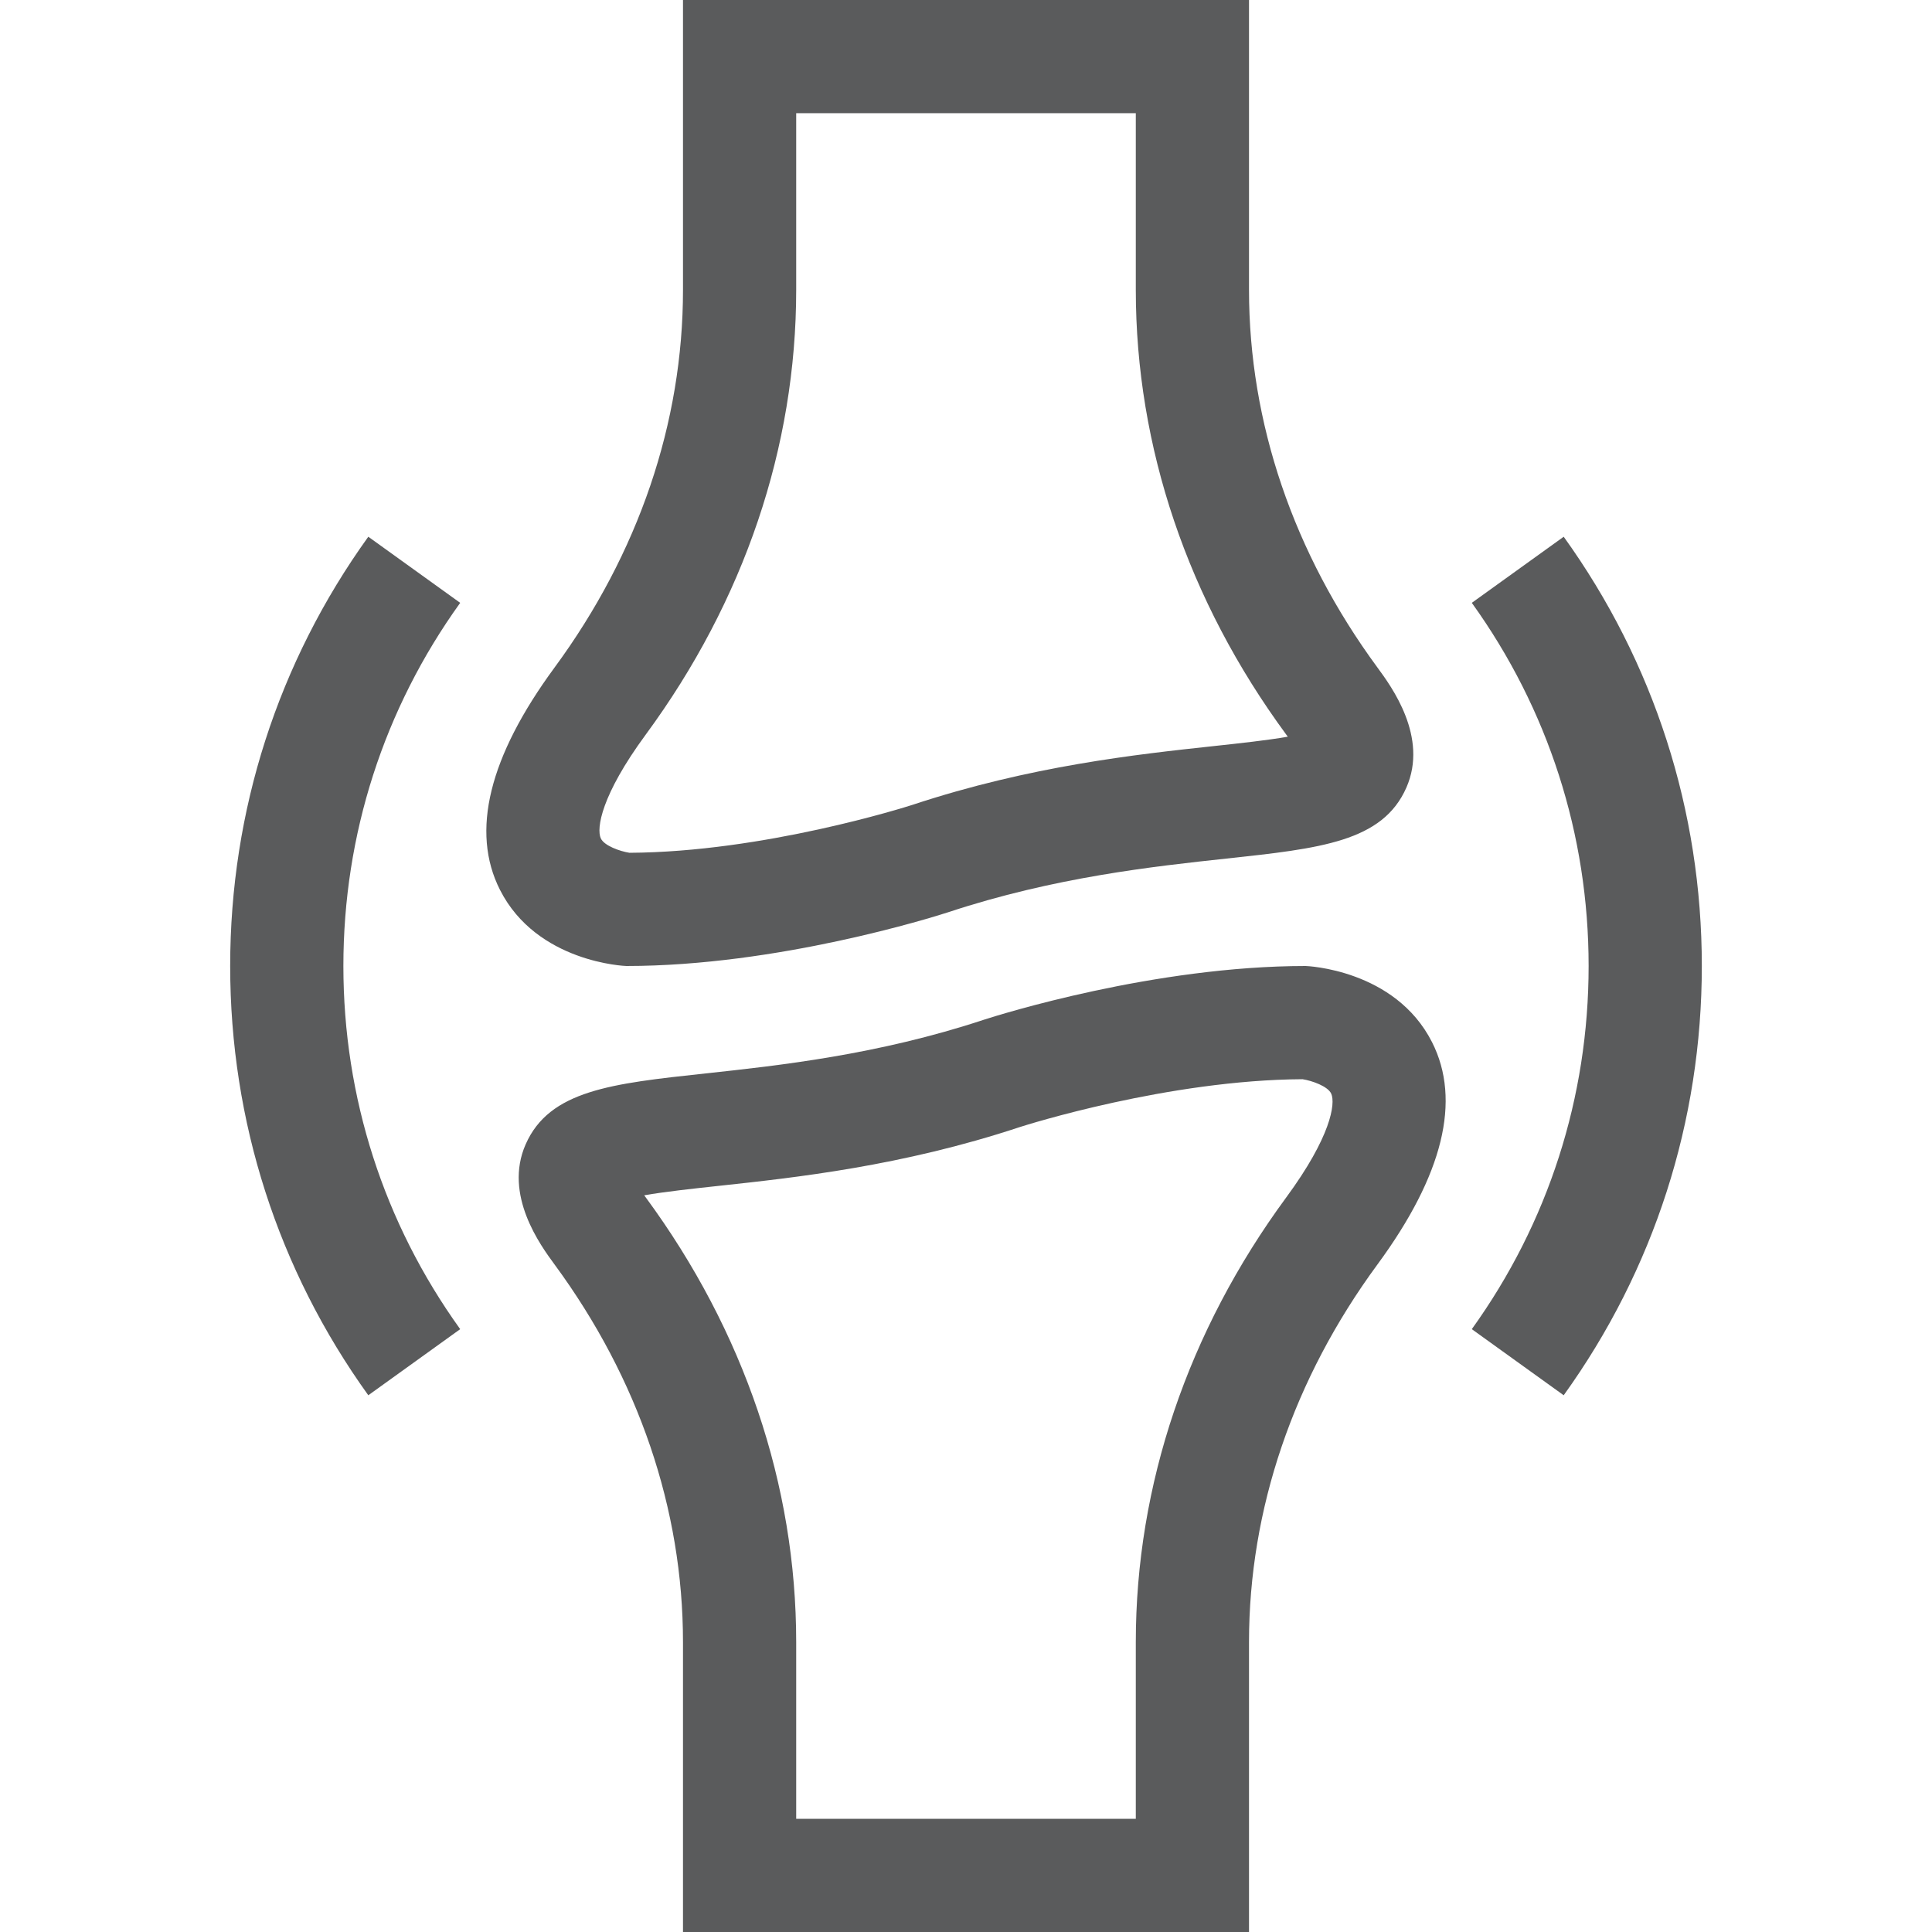
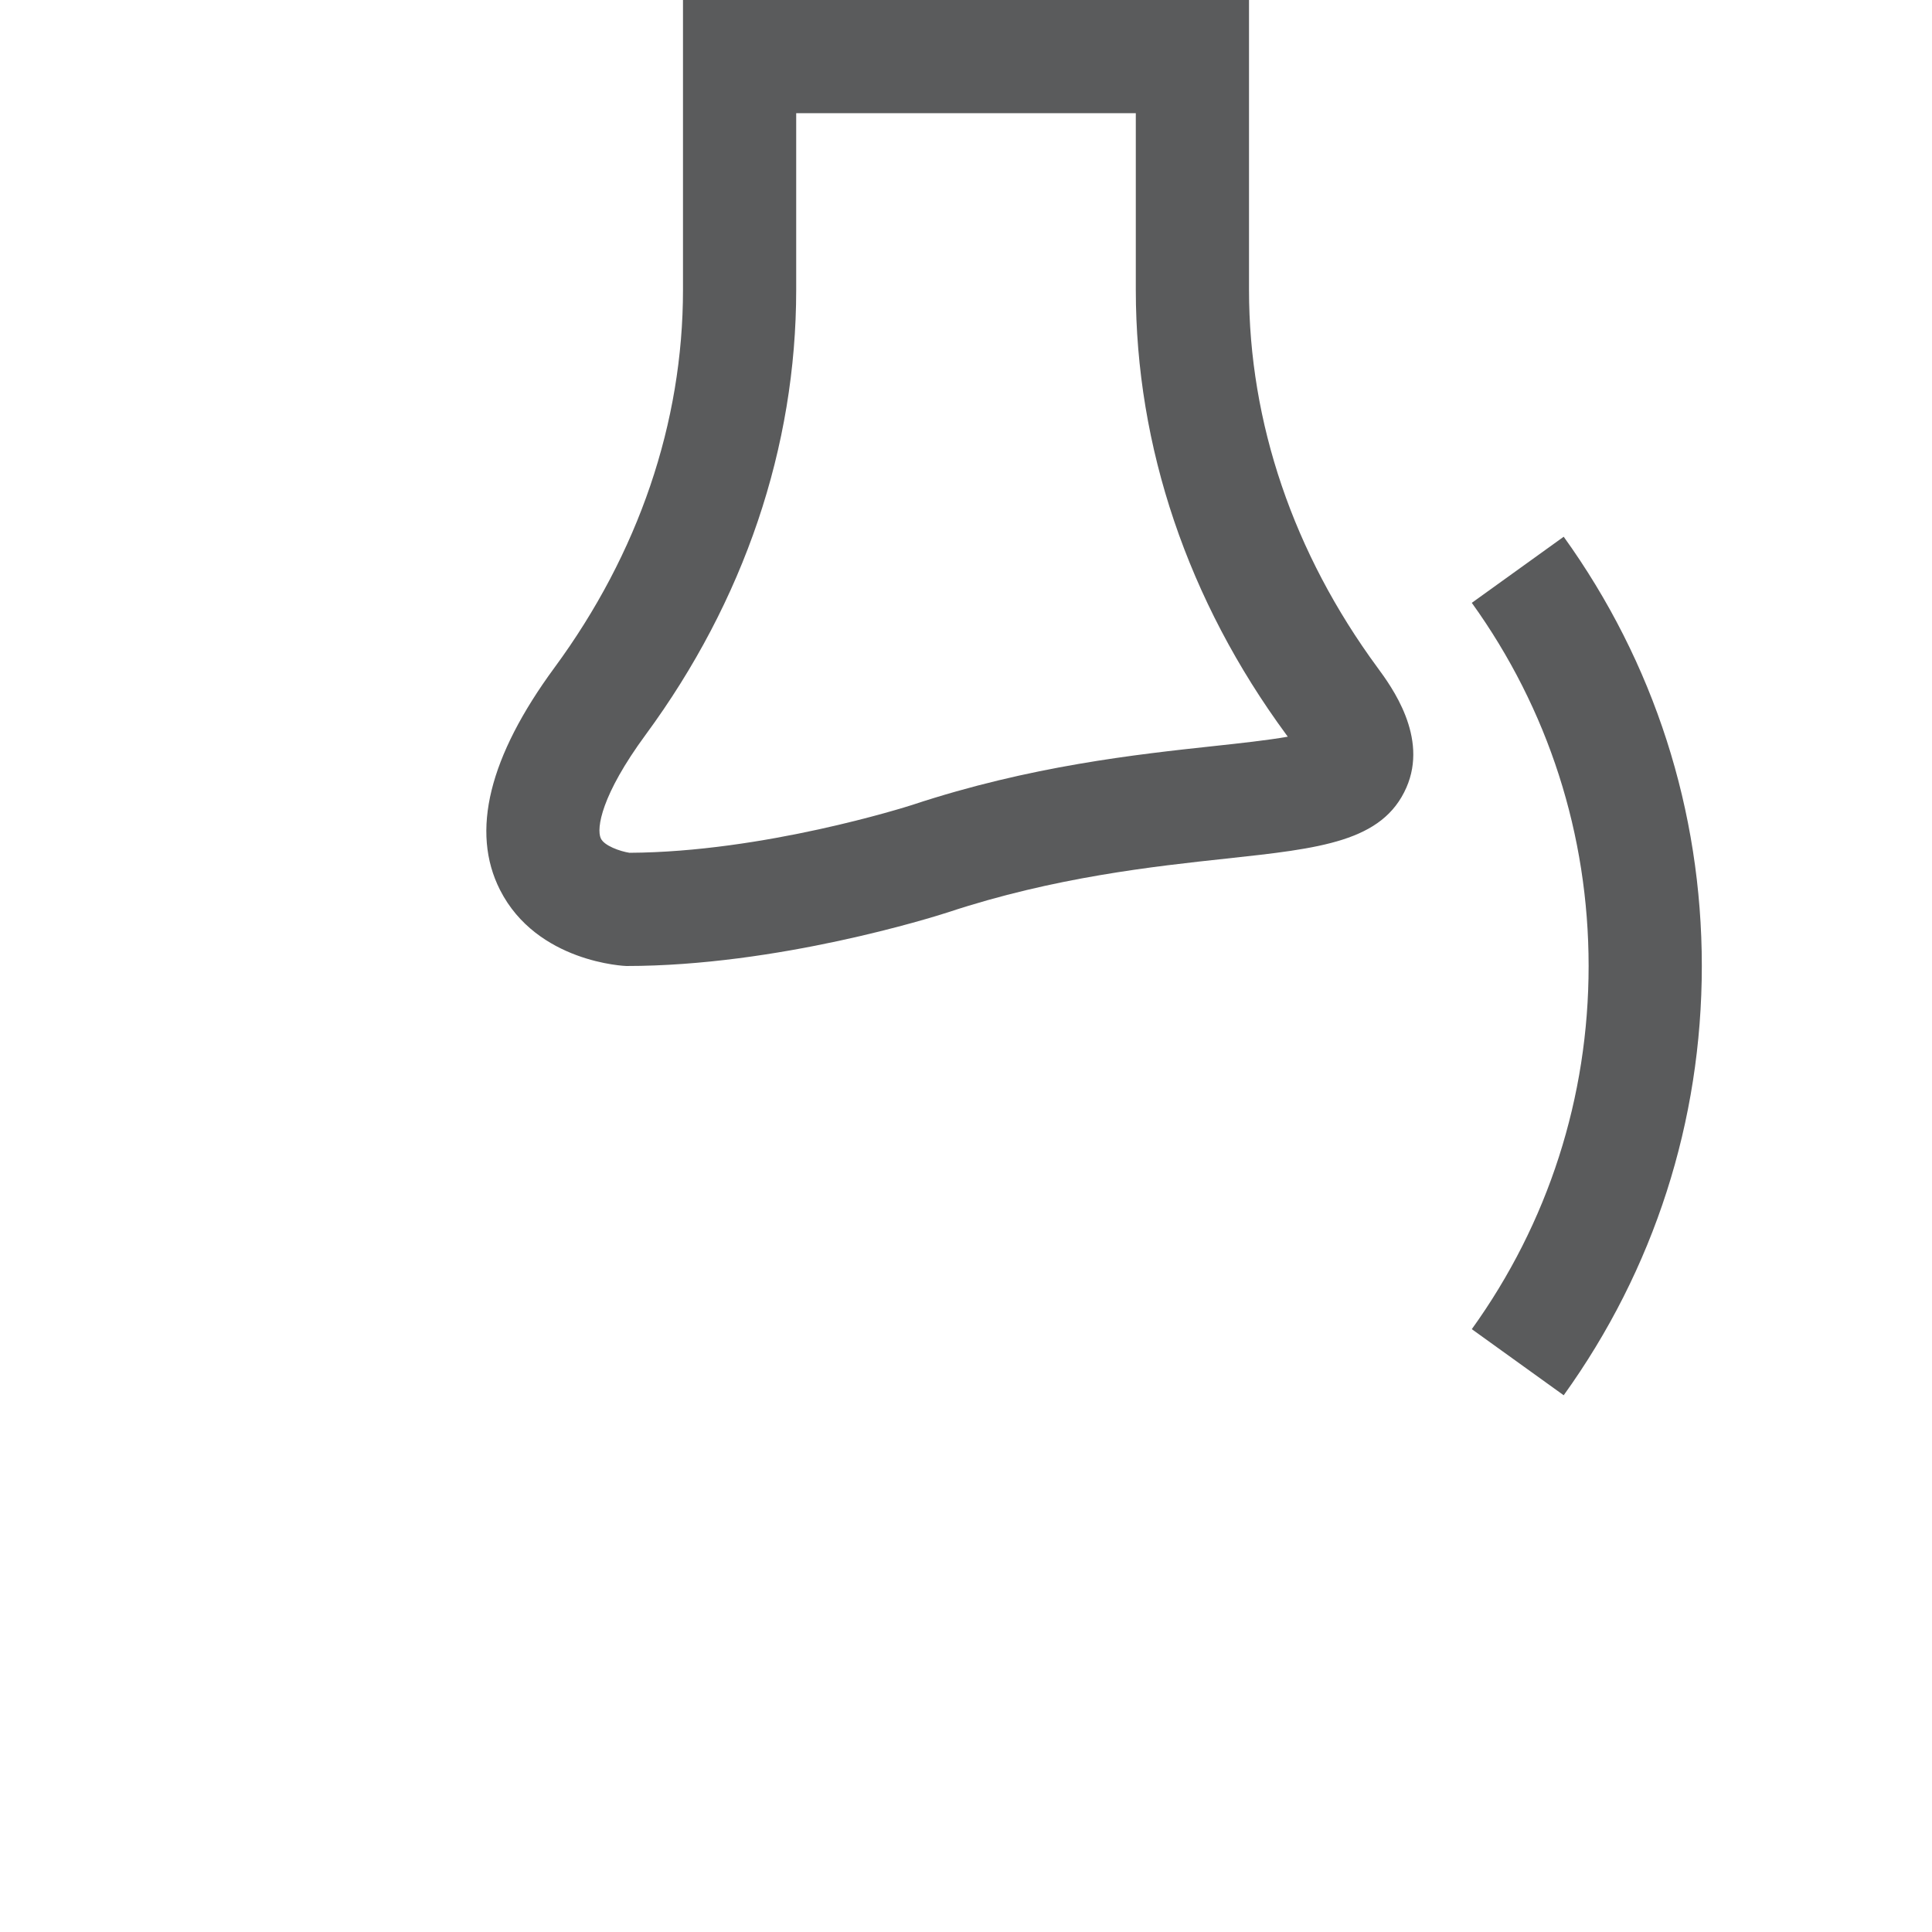
<svg xmlns="http://www.w3.org/2000/svg" fill="#5a5b5c" version="1.1" width="512" height="512" x="0" y="0" viewBox="0 0 512 512" style="enable-background:new 0 0 512 512" xml:space="preserve" class="">
  <g>
    <g>
      <path d="m181 0v76.822c0 35.193-11.772 69.803-34.045 100.089-17.398 23.662-22.265 43.476-14.466 58.892 9.78 19.329 33.278 20.197 33.511 20.197 40.059 0 81.146-12.905 85.262-14.24 28.146-9.313 54.496-12.151 73.735-14.227 24.925-2.689 41.392-4.466 47.701-18.801 5.896-13.396-3.948-26.782-7.654-31.822-22.272-30.284-34.044-64.894-34.044-100.088v-76.822zm159.875 194.684c.138.188.271.37.399.548-5.4.953-12.96 1.769-19.496 2.474-20.579 2.22-48.762 5.26-79.939 15.577l-.113.037c-1.606.518-39.36 12.497-74.912 12.678-2.485-.386-6.741-1.866-7.614-3.859-1.146-2.616.076-11.343 11.923-27.454 26.088-35.474 39.877-76.23 39.877-117.863v-46.822h90v46.822c0 41.633 13.789 82.389 39.875 117.862z" data-original="#000000" style="" class="" />
-       <path d="m331 512v-76.822c0-35.193 11.772-69.803 34.045-100.089 17.398-23.662 22.265-43.476 14.466-58.892-9.78-19.329-33.278-20.197-33.511-20.197-40.059 0-81.146 12.905-85.262 14.24-28.146 9.313-54.496 12.151-73.735 14.227-24.925 2.689-41.392 4.466-47.701 18.801-5.896 13.396 3.948 26.782 7.654 31.822 22.272 30.284 34.044 64.894 34.044 100.088v76.822zm-159.875-194.684c-.138-.188-.271-.37-.399-.548 5.4-.953 12.96-1.769 19.496-2.474 20.579-2.22 48.762-5.26 79.939-15.577l.113-.037c1.606-.518 39.36-12.497 74.912-12.678 2.485.386 6.741 1.866 7.614 3.859 1.146 2.616-.076 11.343-11.923 27.454-26.088 35.474-39.877 76.23-39.877 117.863v46.822h-90v-46.822c0-41.633-13.789-82.389-39.875-117.862z" data-original="#000000" style="" class="" />
-       <path d="m97.604 142.24c-23.946 33.29-36.604 72.627-36.604 113.76s12.658 80.47 36.604 113.76l24.354-17.519c-20.253-28.154-30.958-61.434-30.958-96.241s10.705-68.087 30.958-96.24z" data-original="#000000" style="" class="" />
      <path d="m414.396 369.76c23.946-33.29 36.604-72.627 36.604-113.76s-12.658-80.47-36.604-113.76l-24.354 17.519c20.253 28.154 30.958 61.434 30.958 96.241s-10.705 68.087-30.958 96.24z" data-original="#000000" style="" class="" />
    </g>
  </g>
</svg>